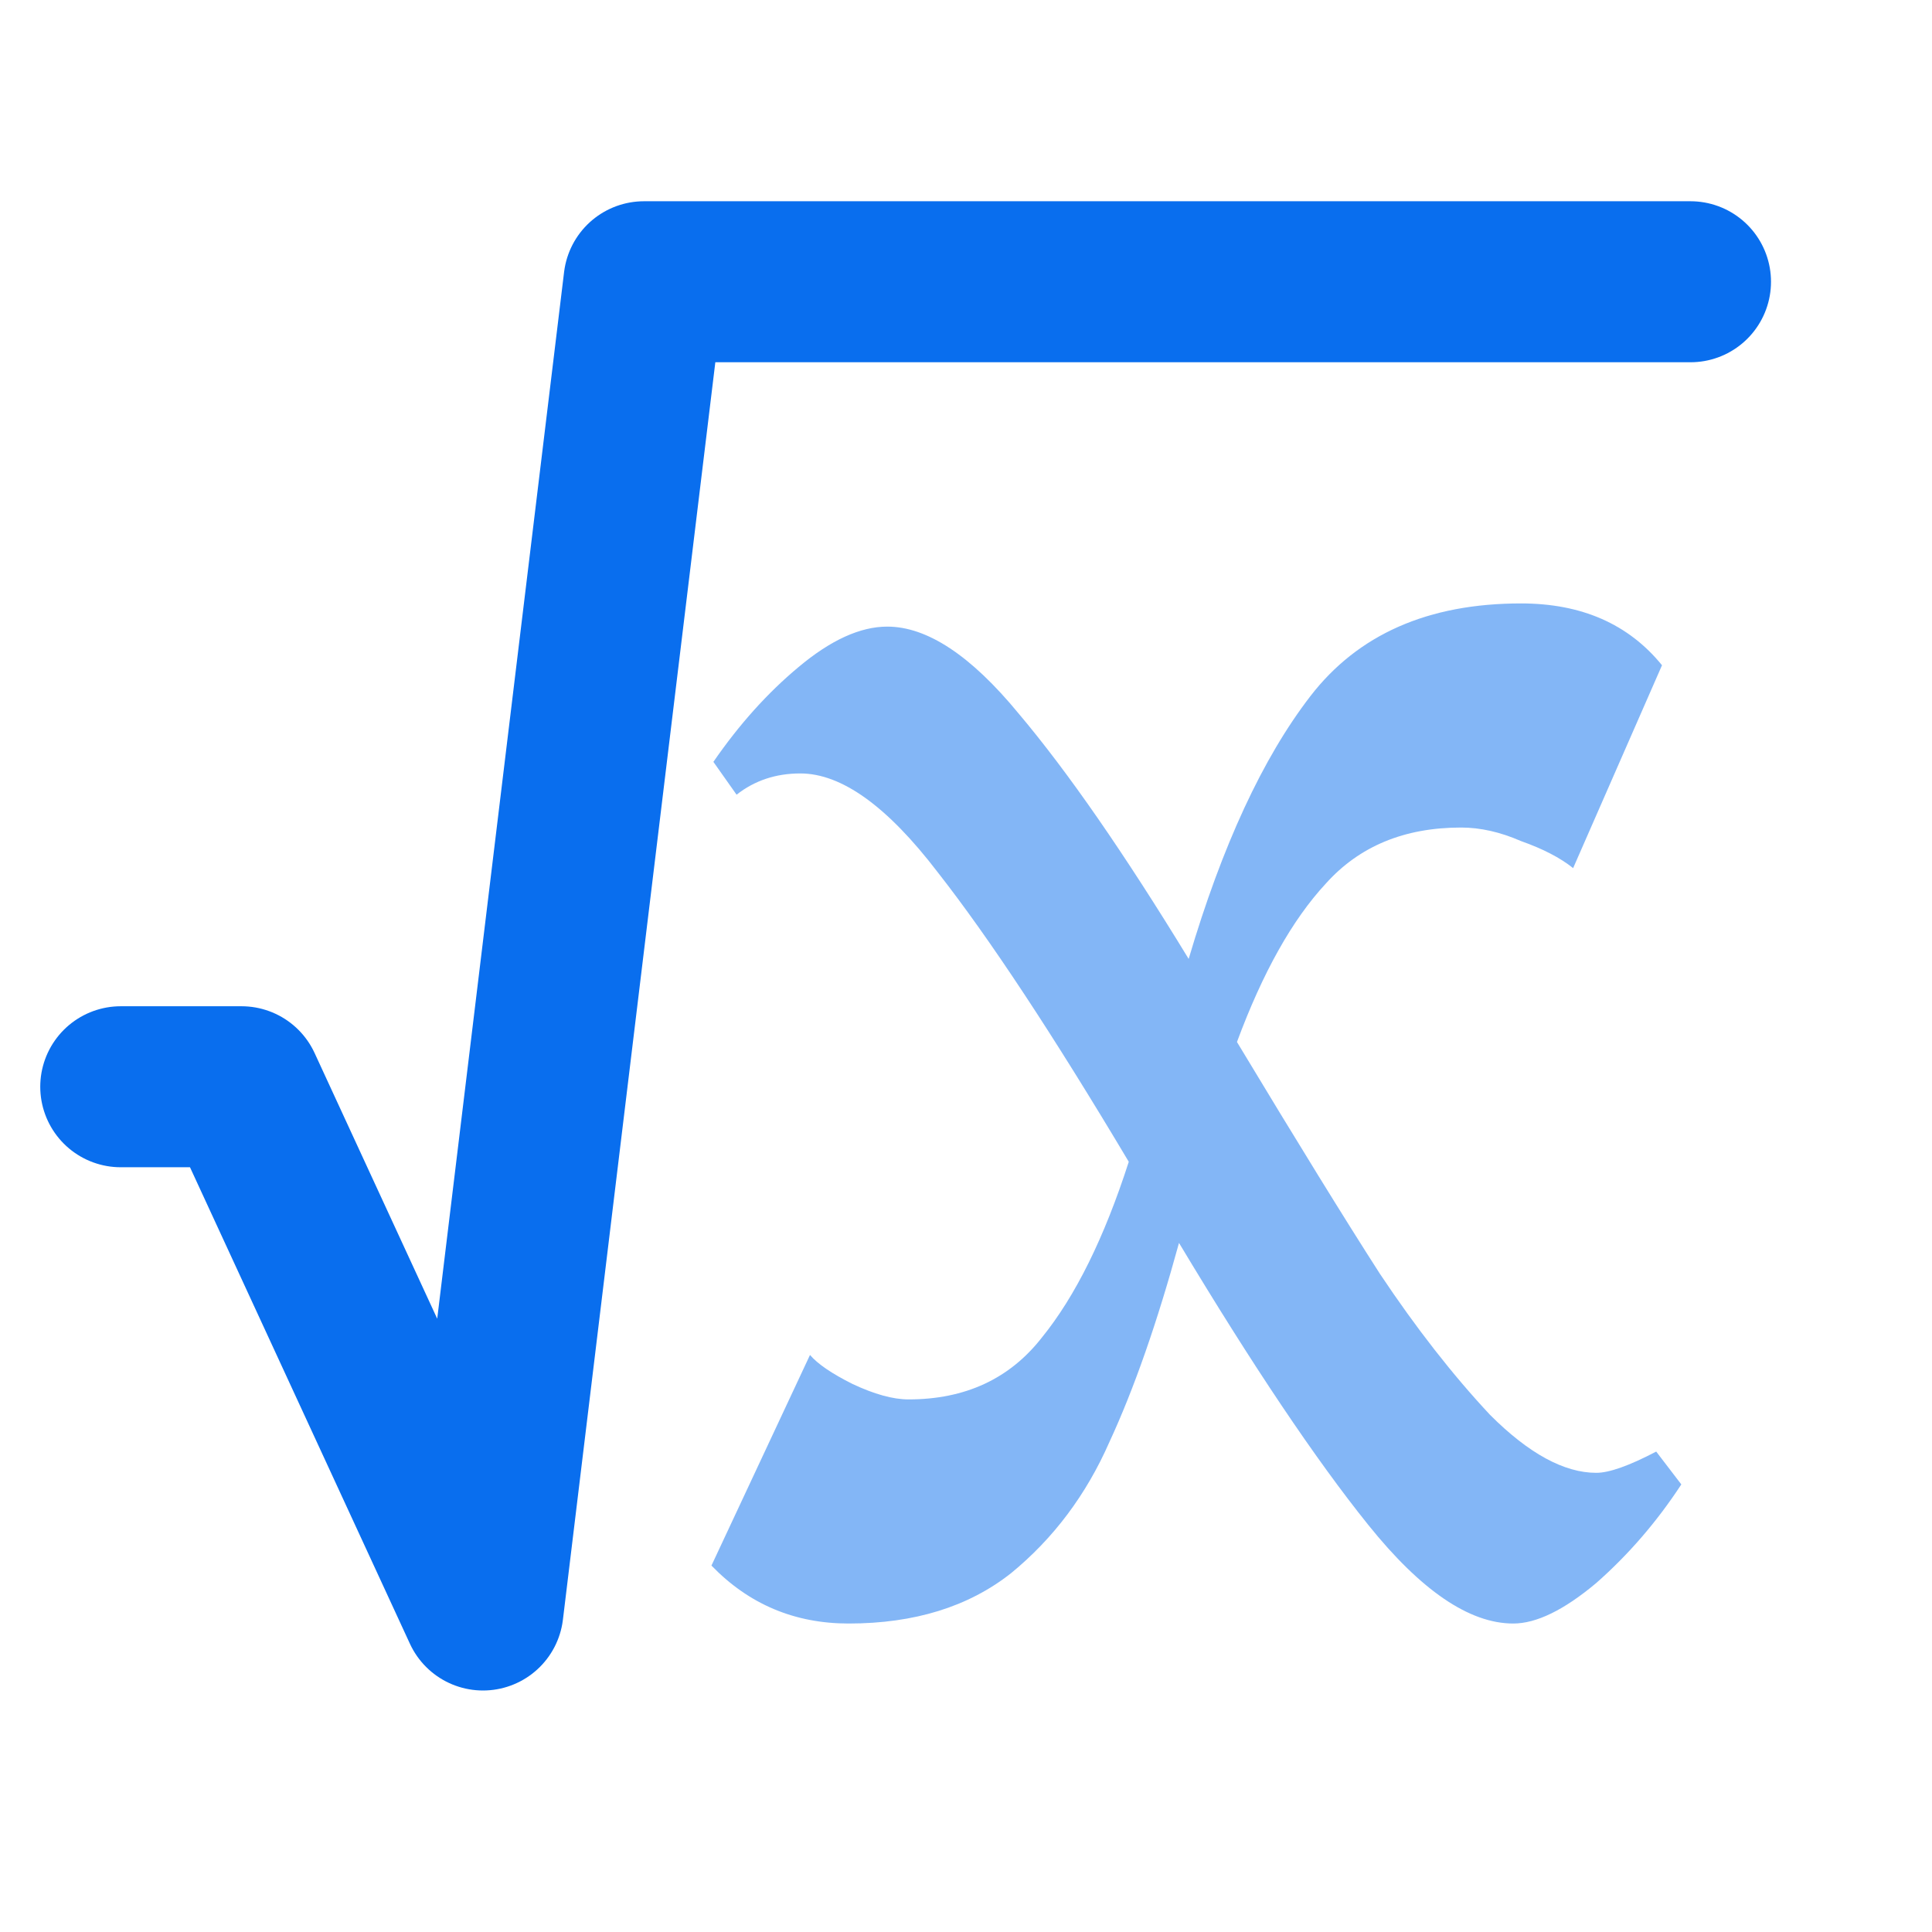
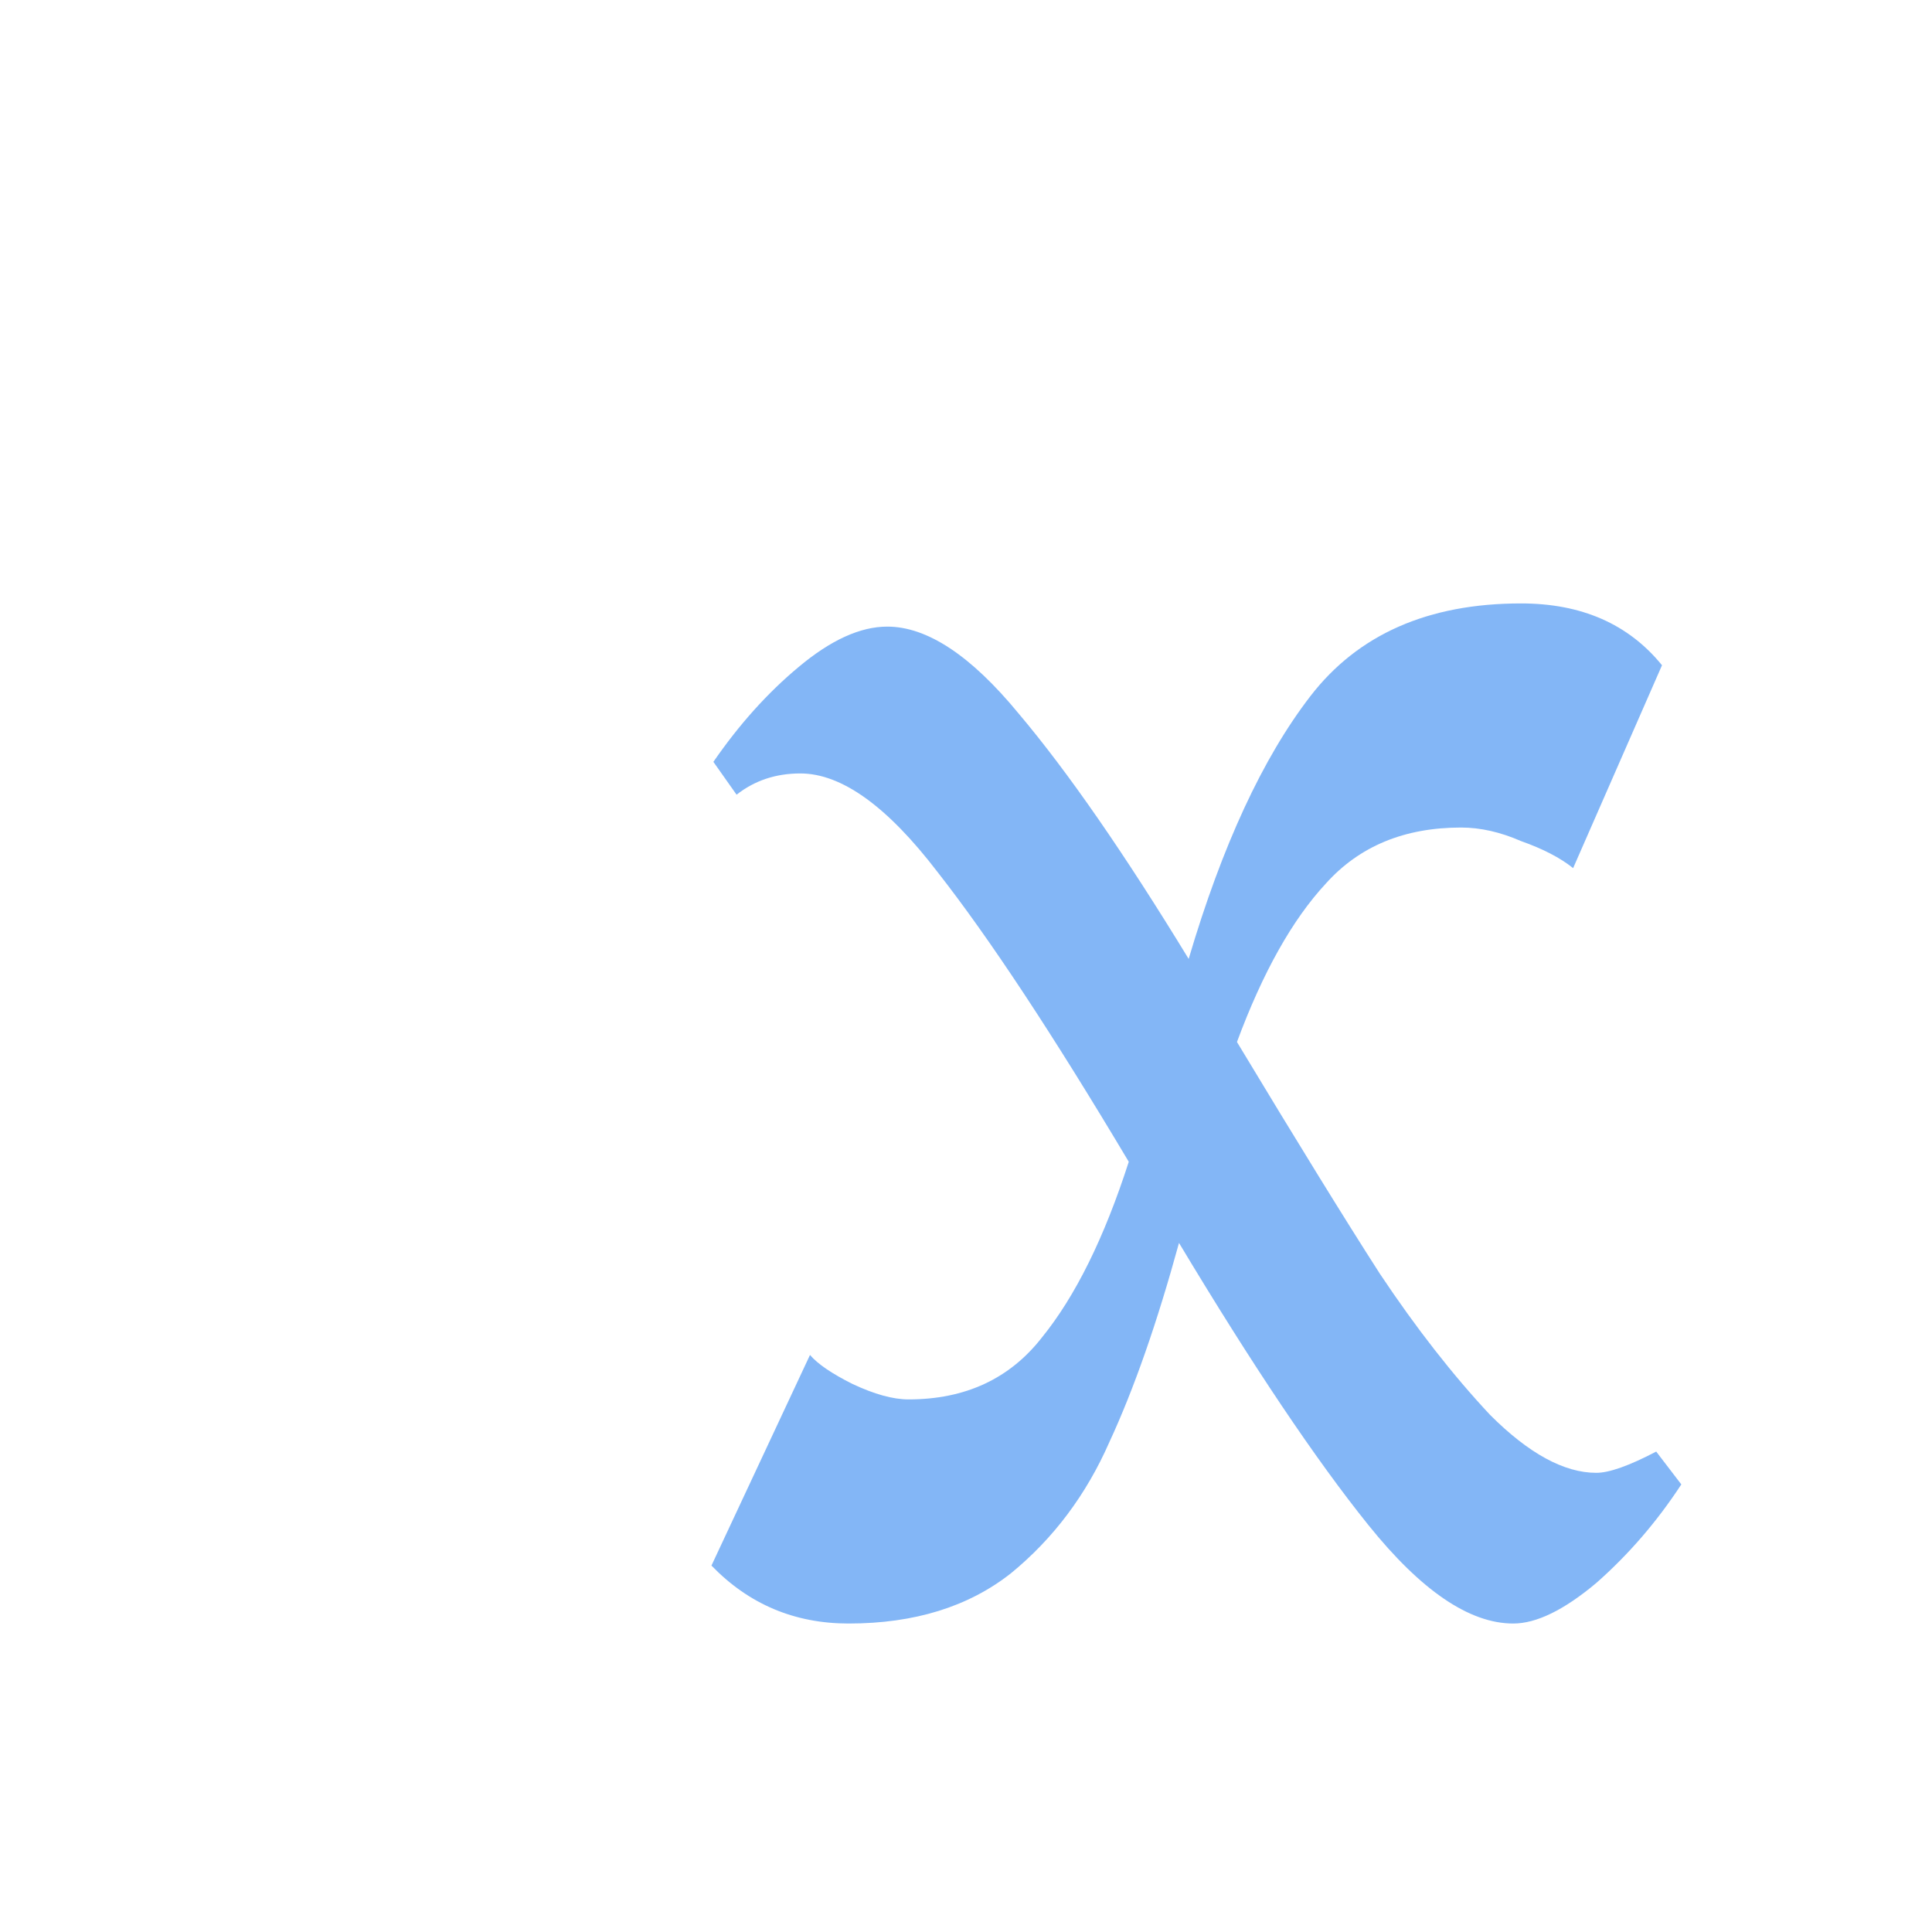
<svg xmlns="http://www.w3.org/2000/svg" width="24" height="24" viewBox="0 0 24 24" fill="none">
-   <path d="M21 3.5H8L6 20L3 13.5H1.5" stroke="#096EEE" stroke-width="2" stroke-linecap="round" stroke-linejoin="round" />
  <path opacity="0.5" d="M20.886 18.44C20.582 18.904 20.23 19.312 19.83 19.664C19.43 20 19.086 20.168 18.798 20.168C18.254 20.168 17.654 19.76 16.998 18.944C16.342 18.128 15.558 16.96 14.646 15.44C14.374 16.432 14.086 17.256 13.782 17.912C13.494 18.568 13.086 19.112 12.558 19.544C12.03 19.96 11.358 20.168 10.542 20.168C9.87 20.168 9.302 19.928 8.838 19.448L10.062 16.832C10.158 16.944 10.334 17.064 10.59 17.192C10.862 17.32 11.094 17.384 11.286 17.384C11.99 17.384 12.542 17.128 12.942 16.616C13.358 16.104 13.718 15.376 14.022 14.432C13.078 12.848 12.286 11.648 11.646 10.832C11.022 10.016 10.454 9.608 9.942 9.608C9.638 9.608 9.374 9.696 9.15 9.872L8.862 9.464C9.182 9 9.534 8.608 9.918 8.288C10.318 7.952 10.686 7.784 11.022 7.784C11.518 7.784 12.062 8.144 12.654 8.864C13.262 9.584 13.966 10.6 14.766 11.912C15.182 10.504 15.686 9.416 16.278 8.648C16.87 7.88 17.742 7.496 18.894 7.496C19.646 7.496 20.23 7.752 20.646 8.264L19.542 10.784C19.382 10.656 19.166 10.544 18.894 10.448C18.638 10.336 18.39 10.28 18.15 10.28C17.446 10.28 16.886 10.512 16.47 10.976C16.054 11.424 15.686 12.08 15.366 12.944C16.118 14.192 16.71 15.152 17.142 15.824C17.59 16.496 18.046 17.08 18.51 17.576C18.99 18.056 19.43 18.296 19.83 18.296C19.99 18.296 20.238 18.208 20.574 18.032L20.886 18.44Z" fill="#096EEE" />
</svg>